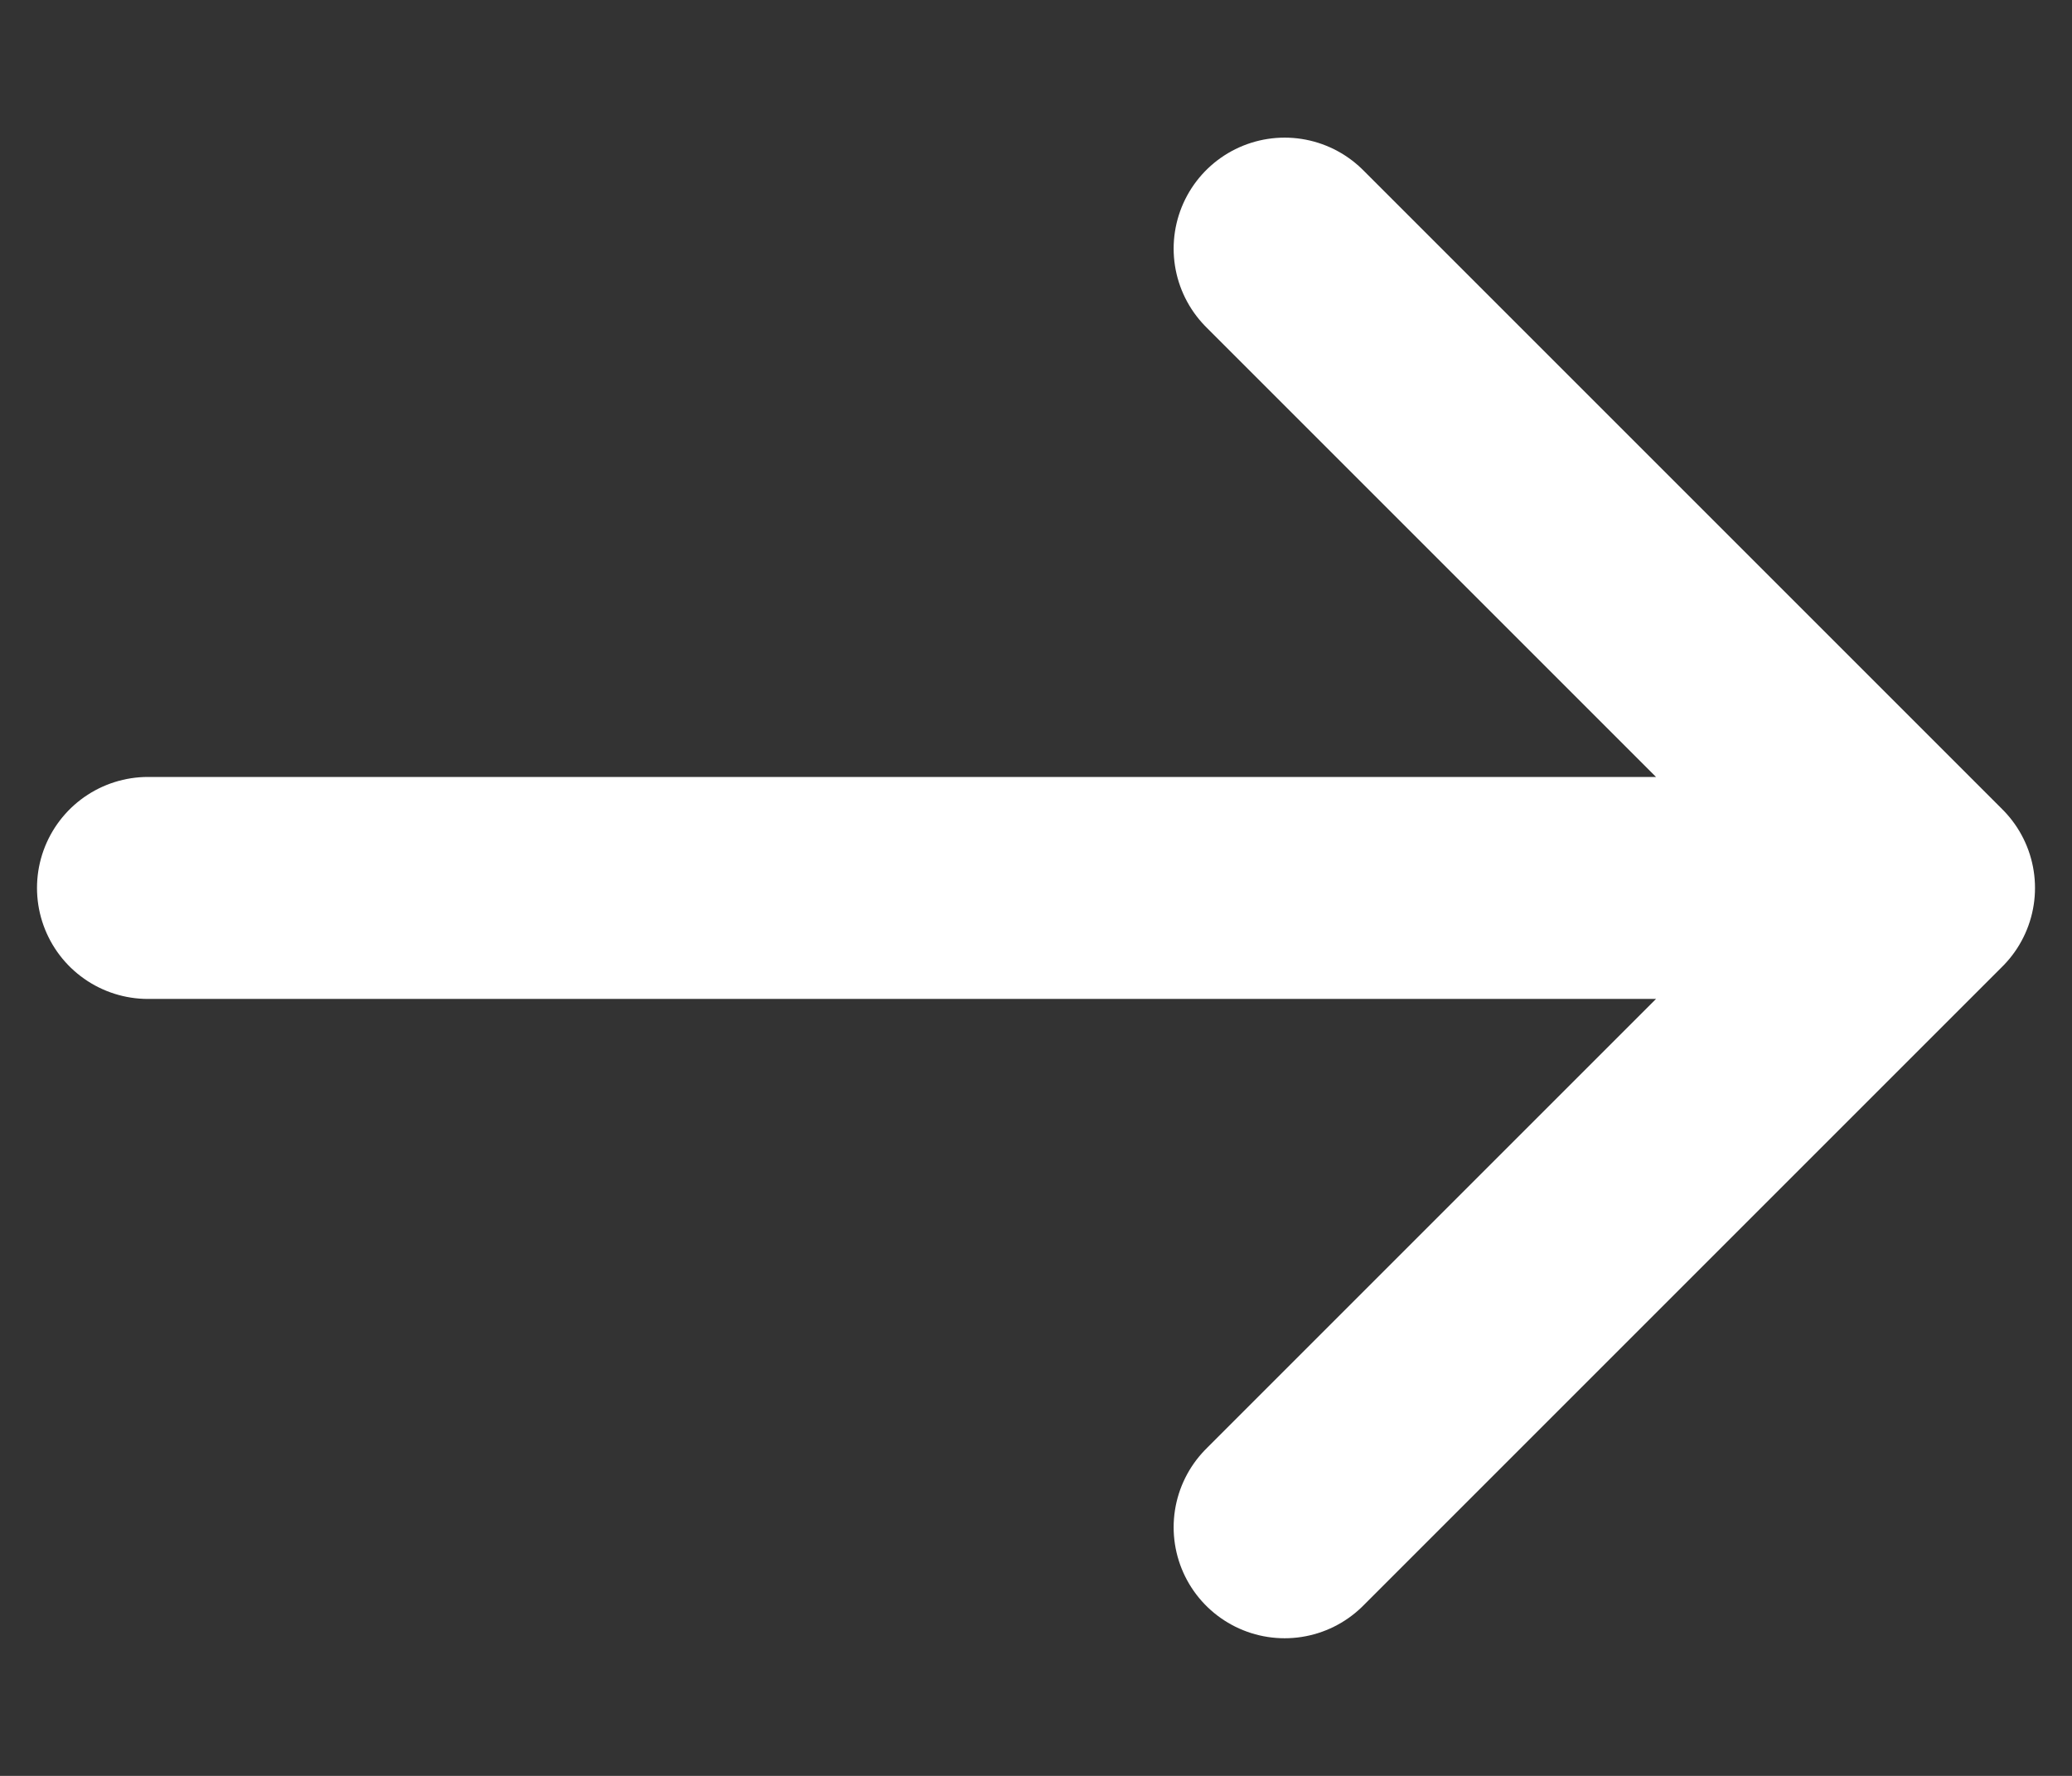
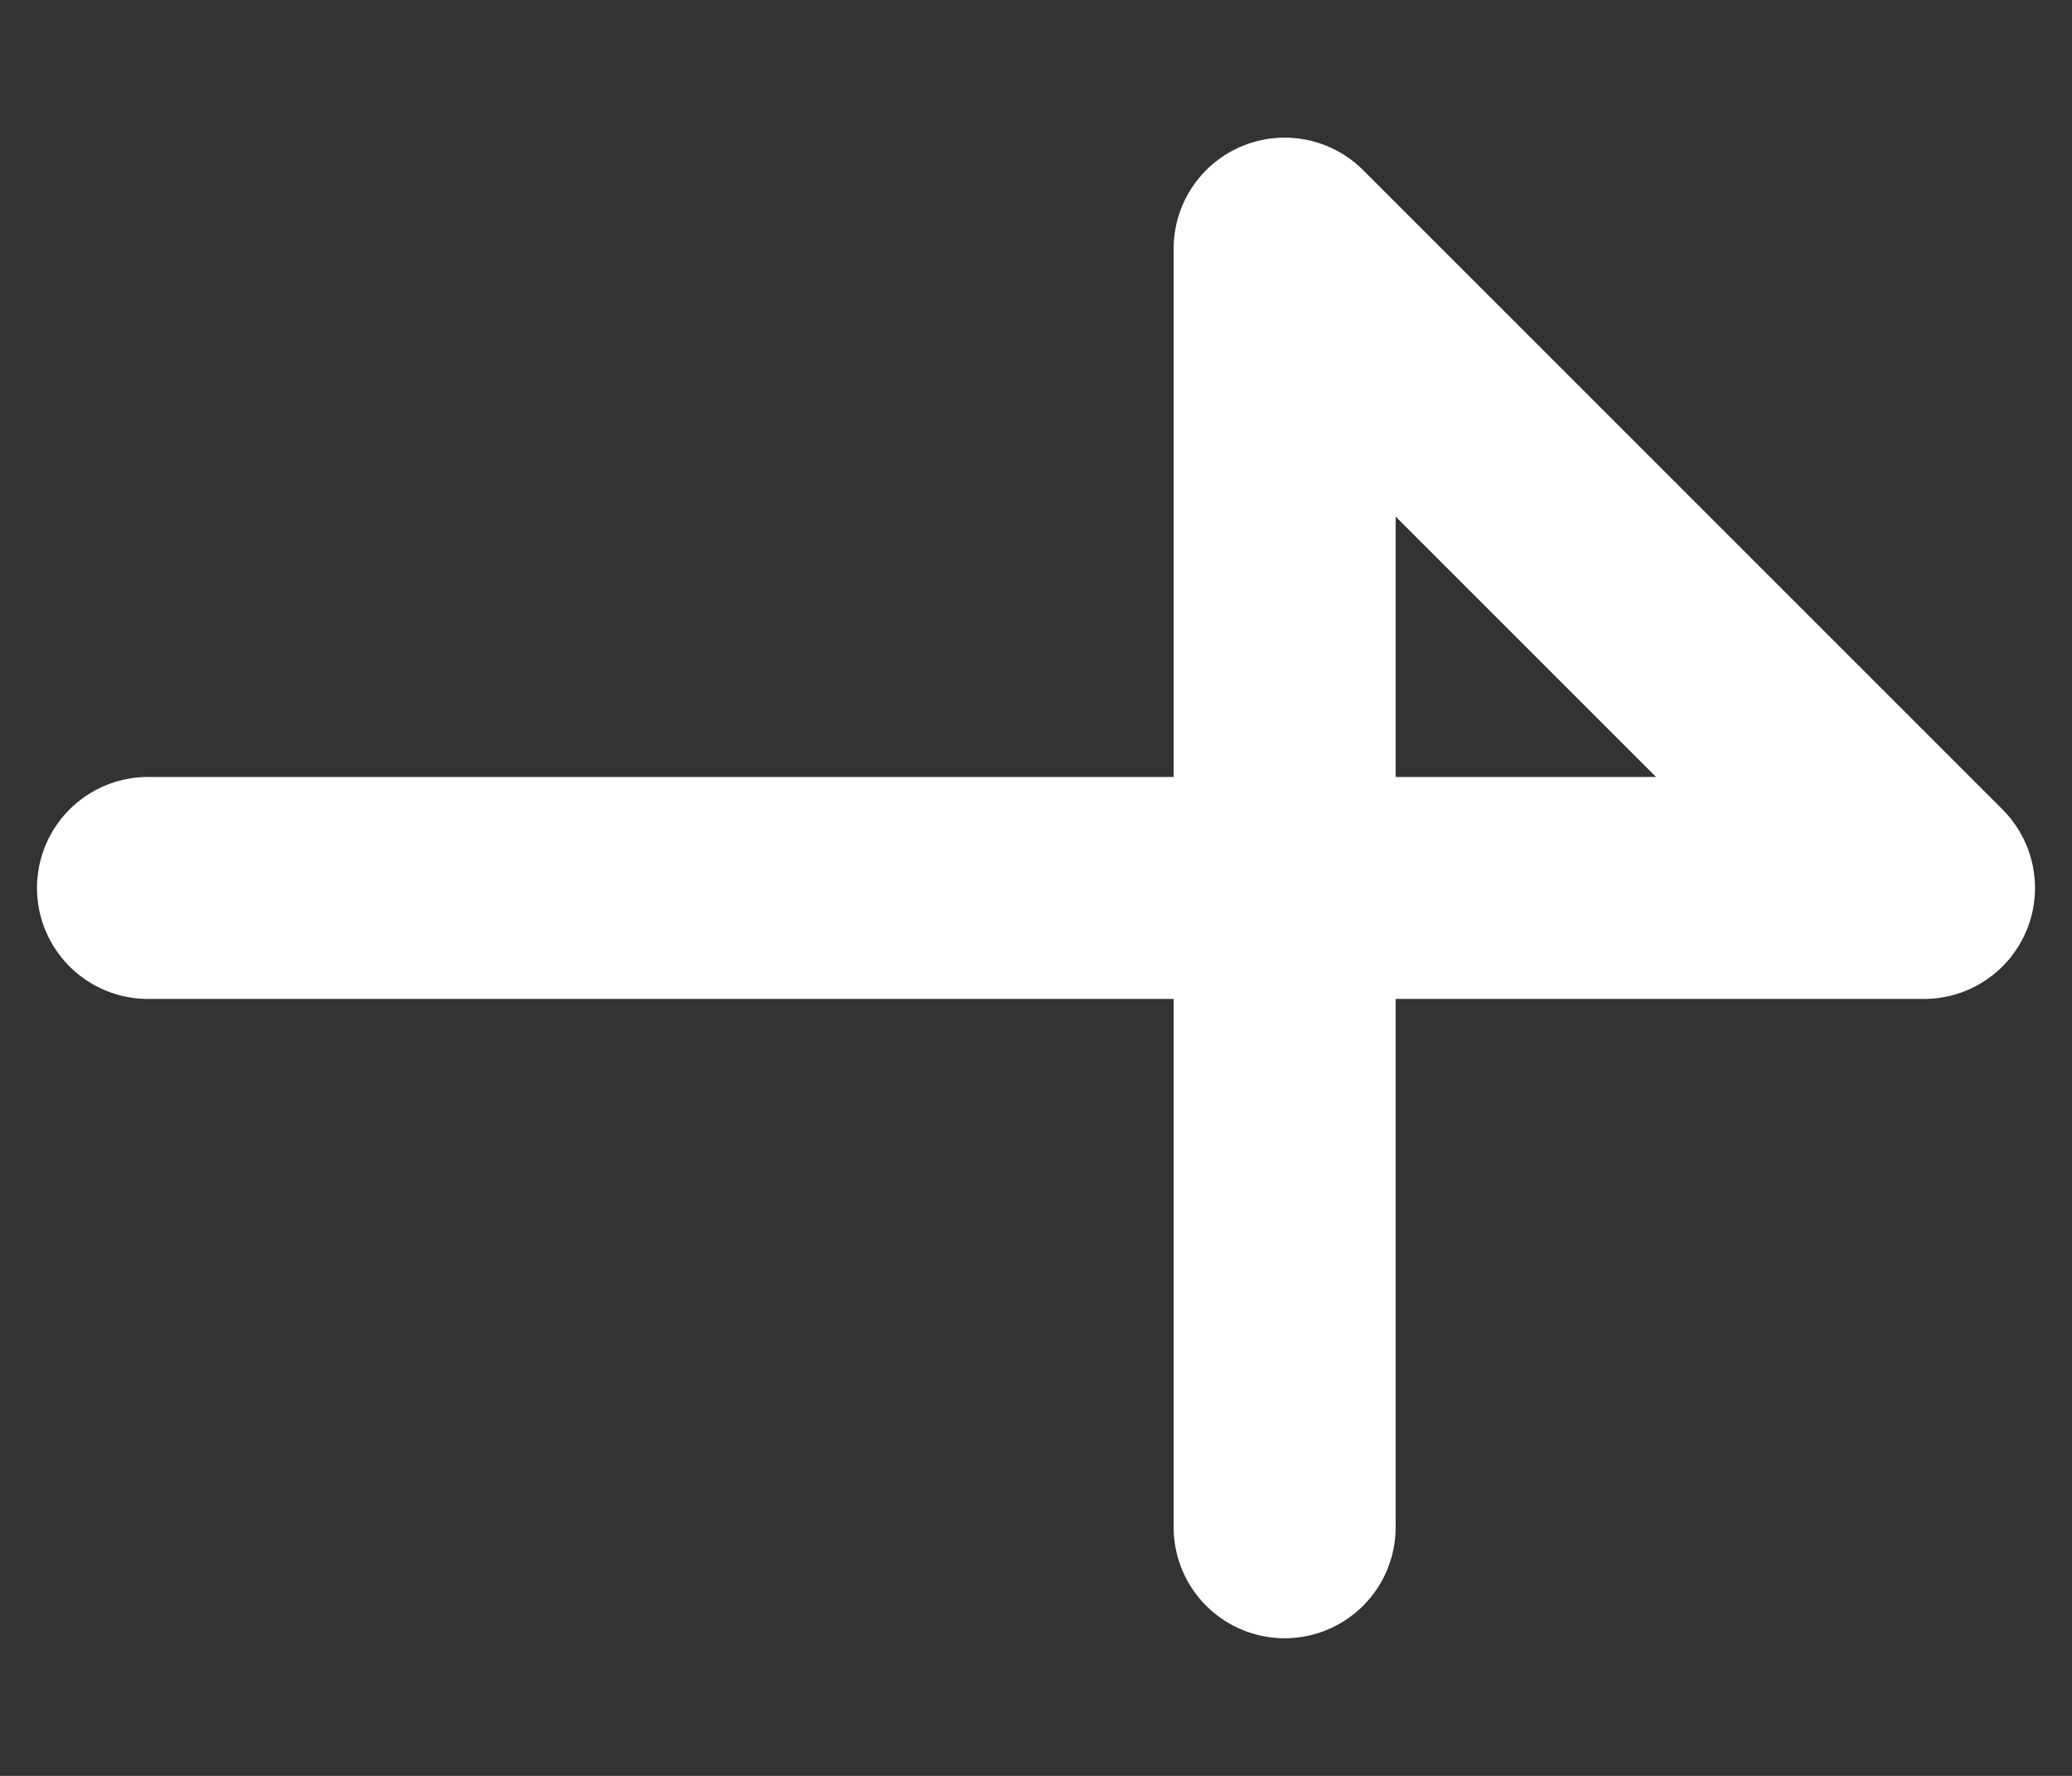
<svg xmlns="http://www.w3.org/2000/svg" width="14" height="12" viewBox="0 0 14 12" fill="none">
  <rect x="0" y="0" width="14" height="12" fill="#333333" stroke="none" />
-   <path d="M1 6C4.84 6 13 6 13 6M13 6L8.68 1.68M13 6L8.68 10.32" stroke="white" stroke-width="1.5" stroke-linecap="round" stroke-linejoin="round" />
+   <path d="M1 6C4.84 6 13 6 13 6M13 6L8.68 1.68L8.68 10.32" stroke="white" stroke-width="1.5" stroke-linecap="round" stroke-linejoin="round" />
</svg>